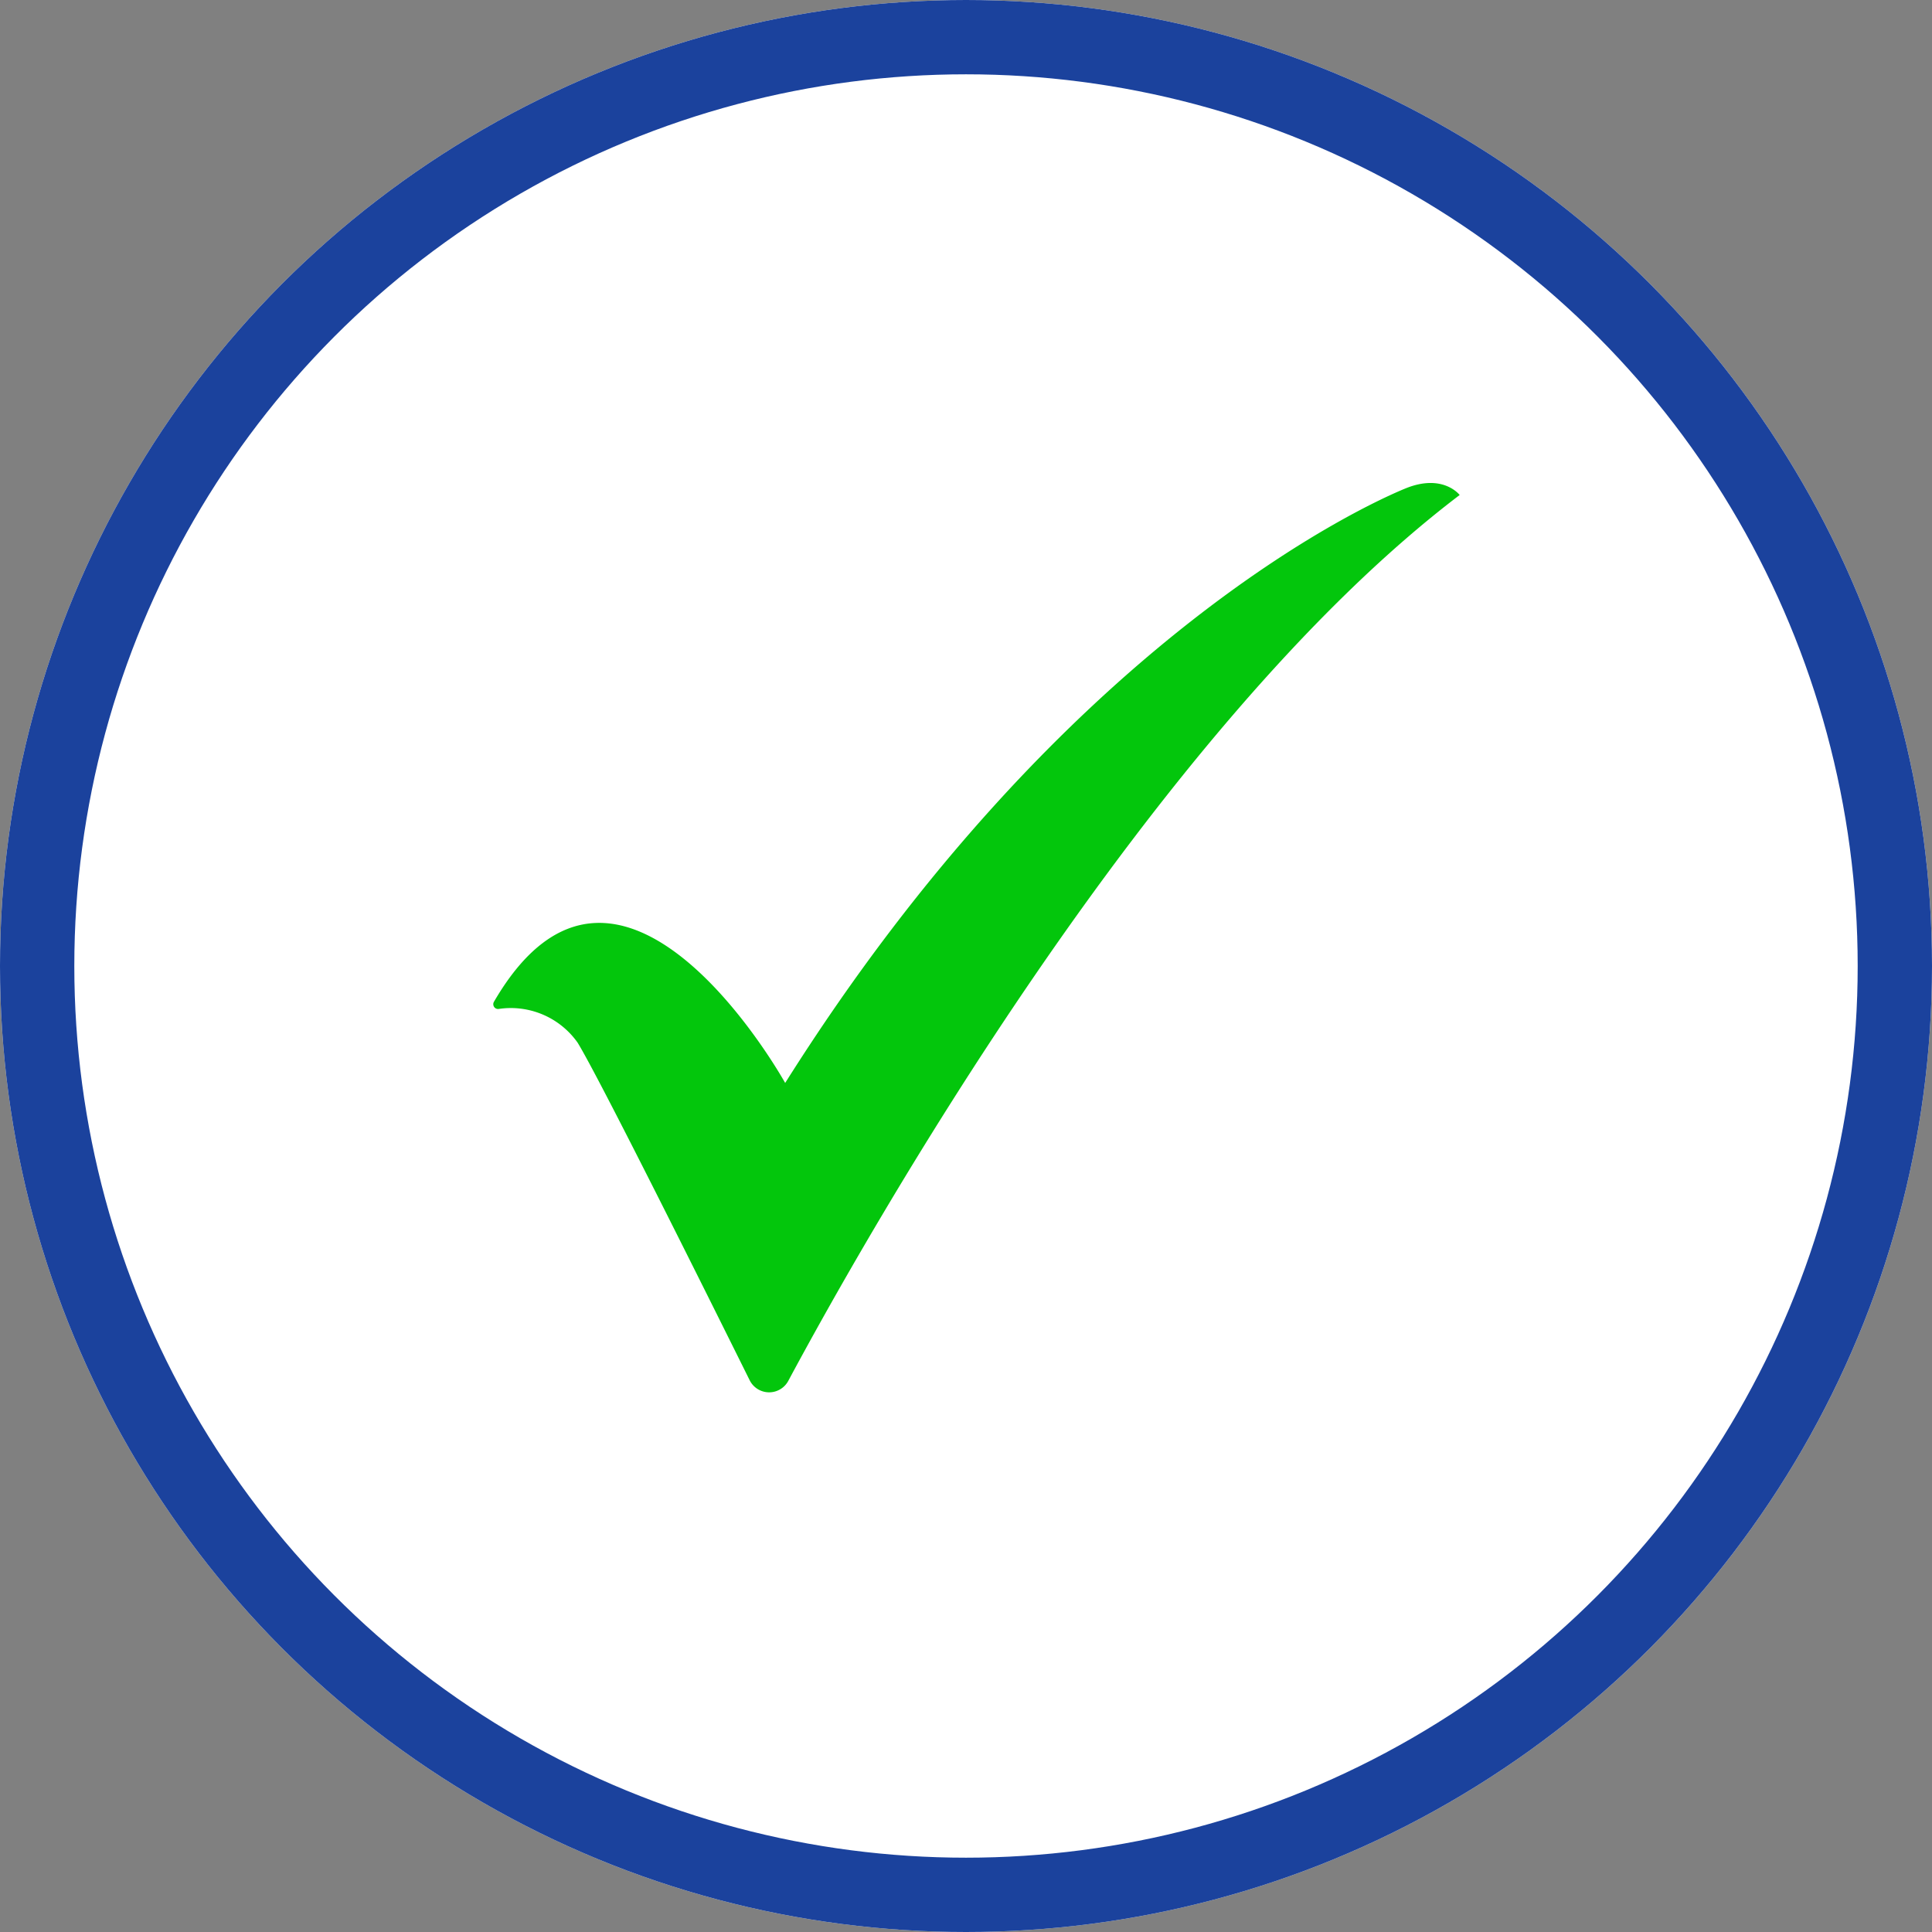
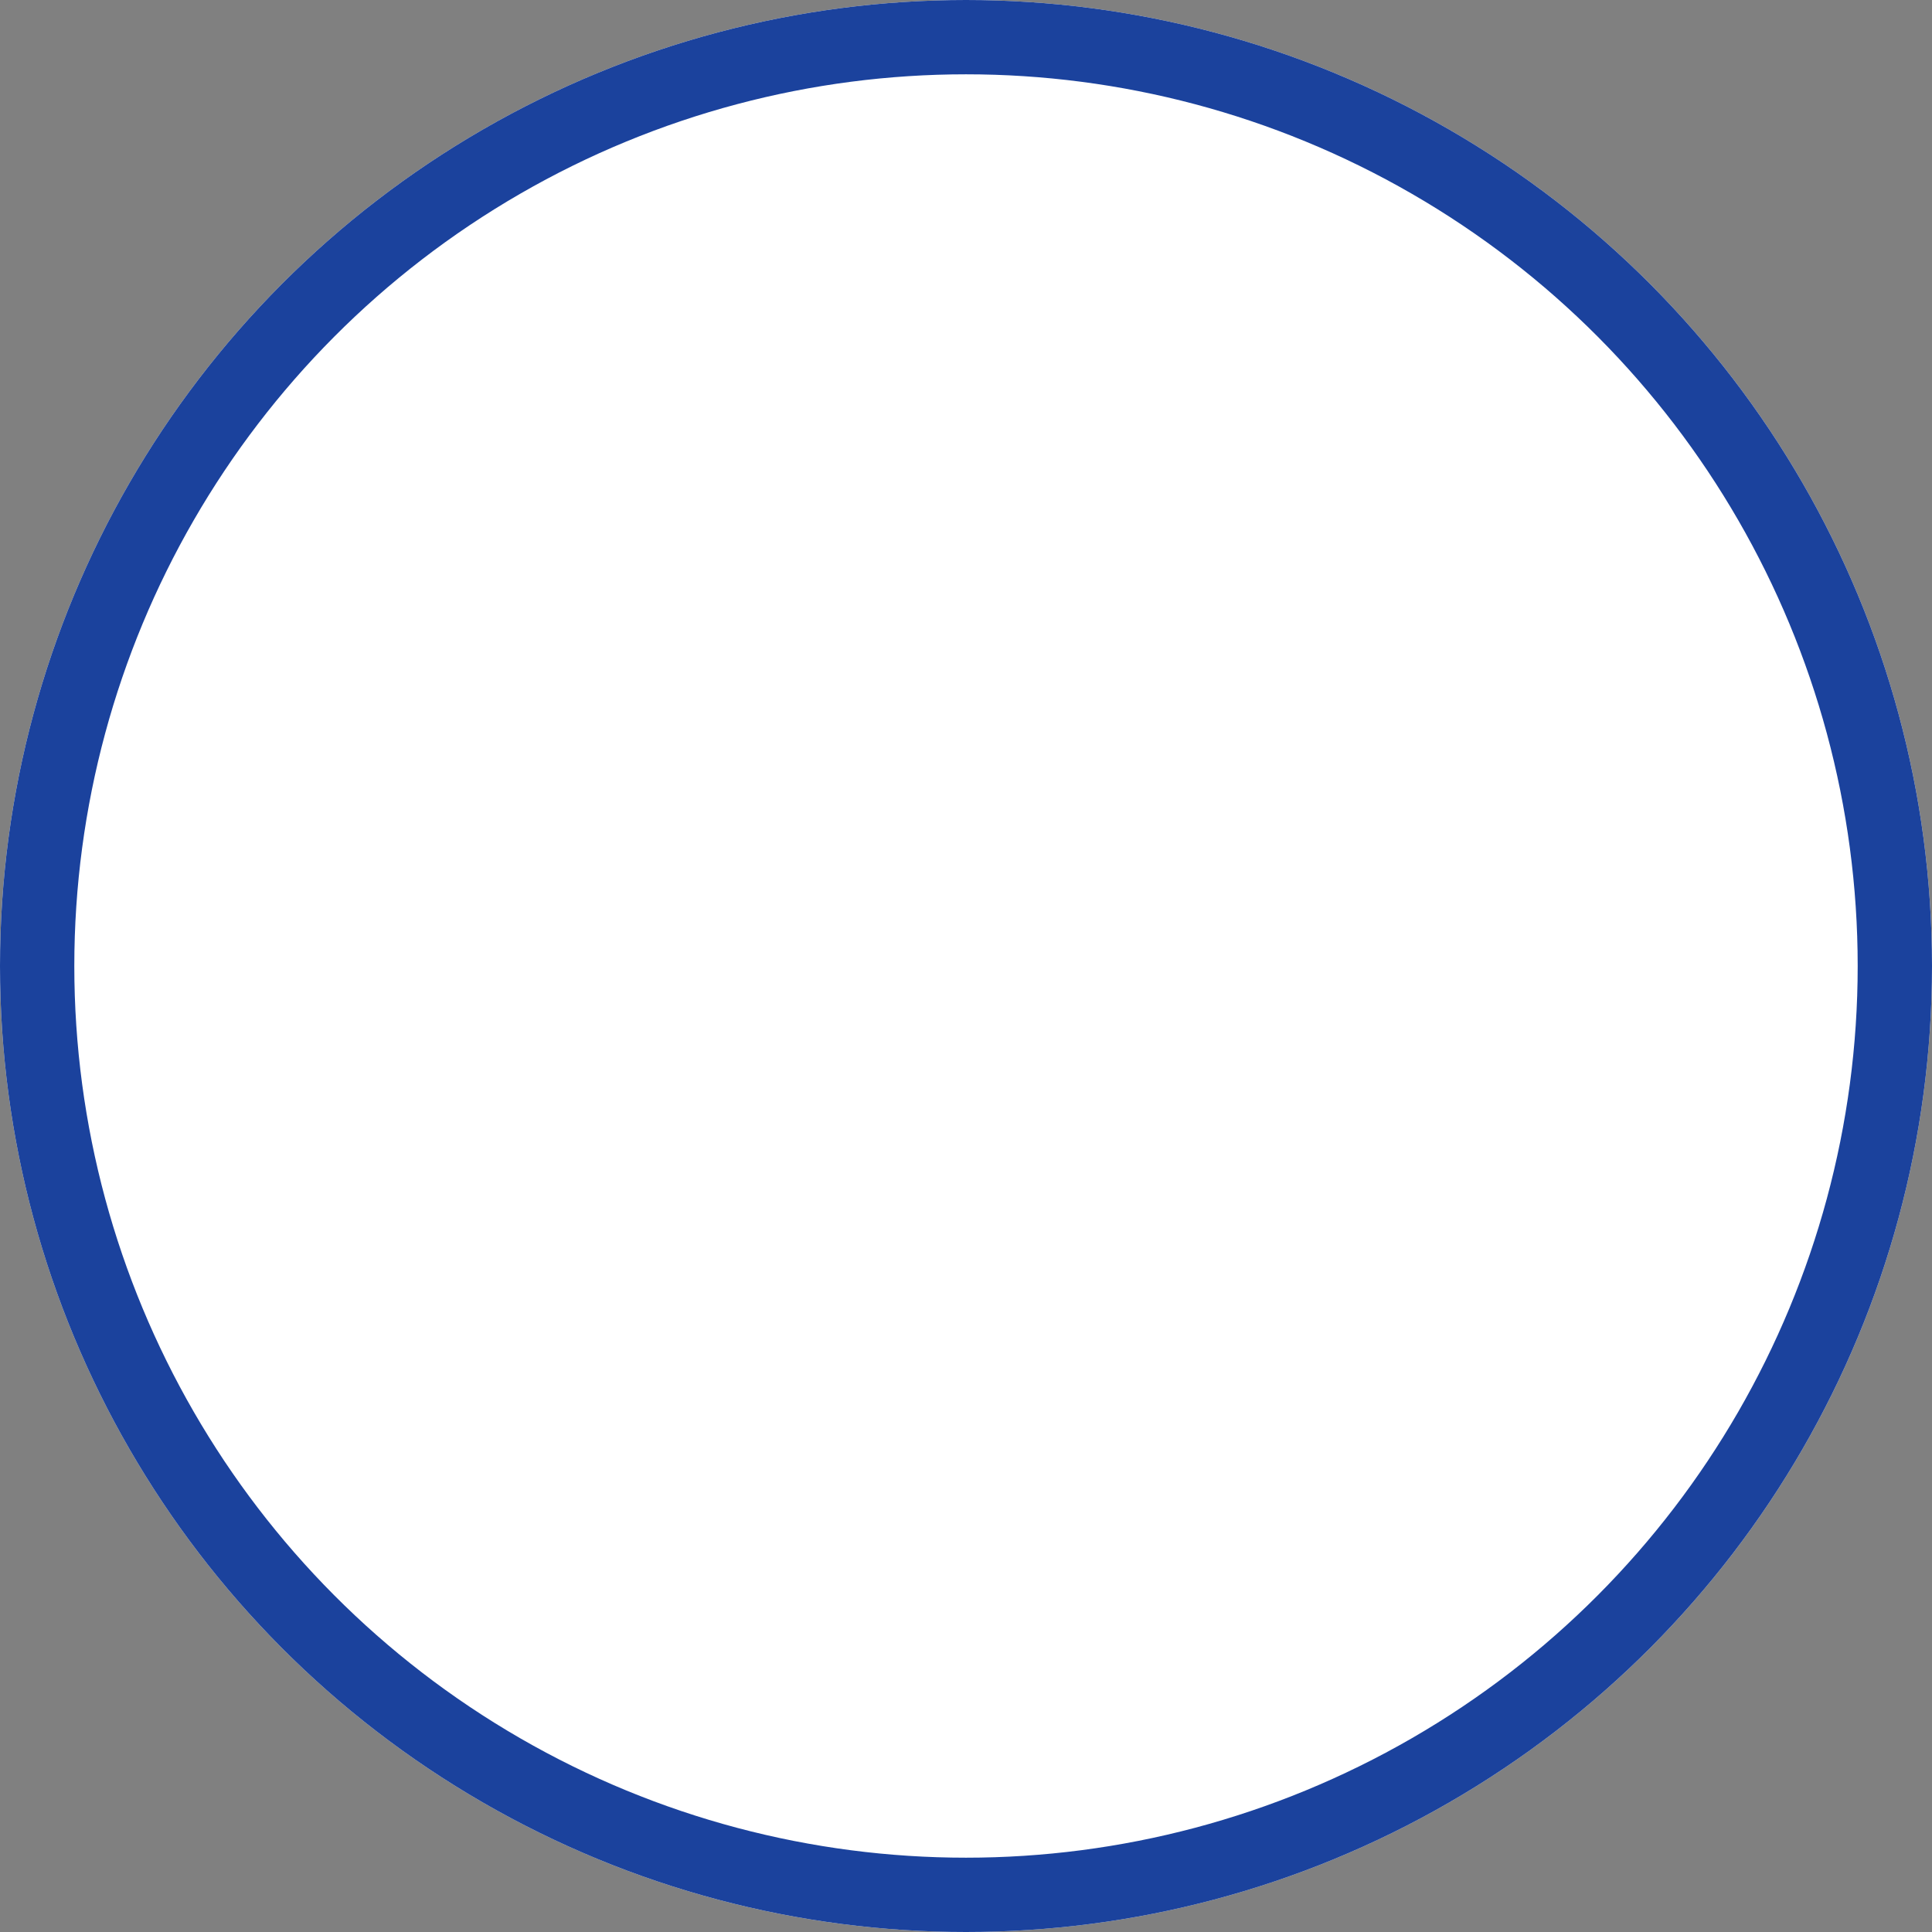
<svg xmlns="http://www.w3.org/2000/svg" width="52" height="52" viewBox="0 0 52 52">
  <rect x="0" y="0" width="52" height="52" fill="#808080" stroke="none" />
  <g id="tick-new" transform="translate(-472 -2180)">
    <g id="Ellipse_2" data-name="Ellipse 2" transform="translate(472 2180)" fill="#fff" stroke="#1b429d" stroke-width="2">
      <circle cx="26" cy="26" r="26" stroke="none" />
      <circle cx="26" cy="26" r="25" fill="none" />
    </g>
-     <path id="Path_4" data-name="Path 4" d="M635.376,427.955a.129.129,0,0,0,.122.193,2.2,2.2,0,0,1,2.131.907c.591.965,3.451,6.709,4.63,9.085a.585.585,0,0,0,1.04.017c2.051-3.826,9.75-17.52,18.07-23.843,0,0-.449-.591-1.463-.175s-9.173,4.069-16.691,16C643.216,430.14,638.765,422.127,635.376,427.955Z" transform="translate(-150.082 1779.009)" fill="#03c60c" />
  </g>
</svg>